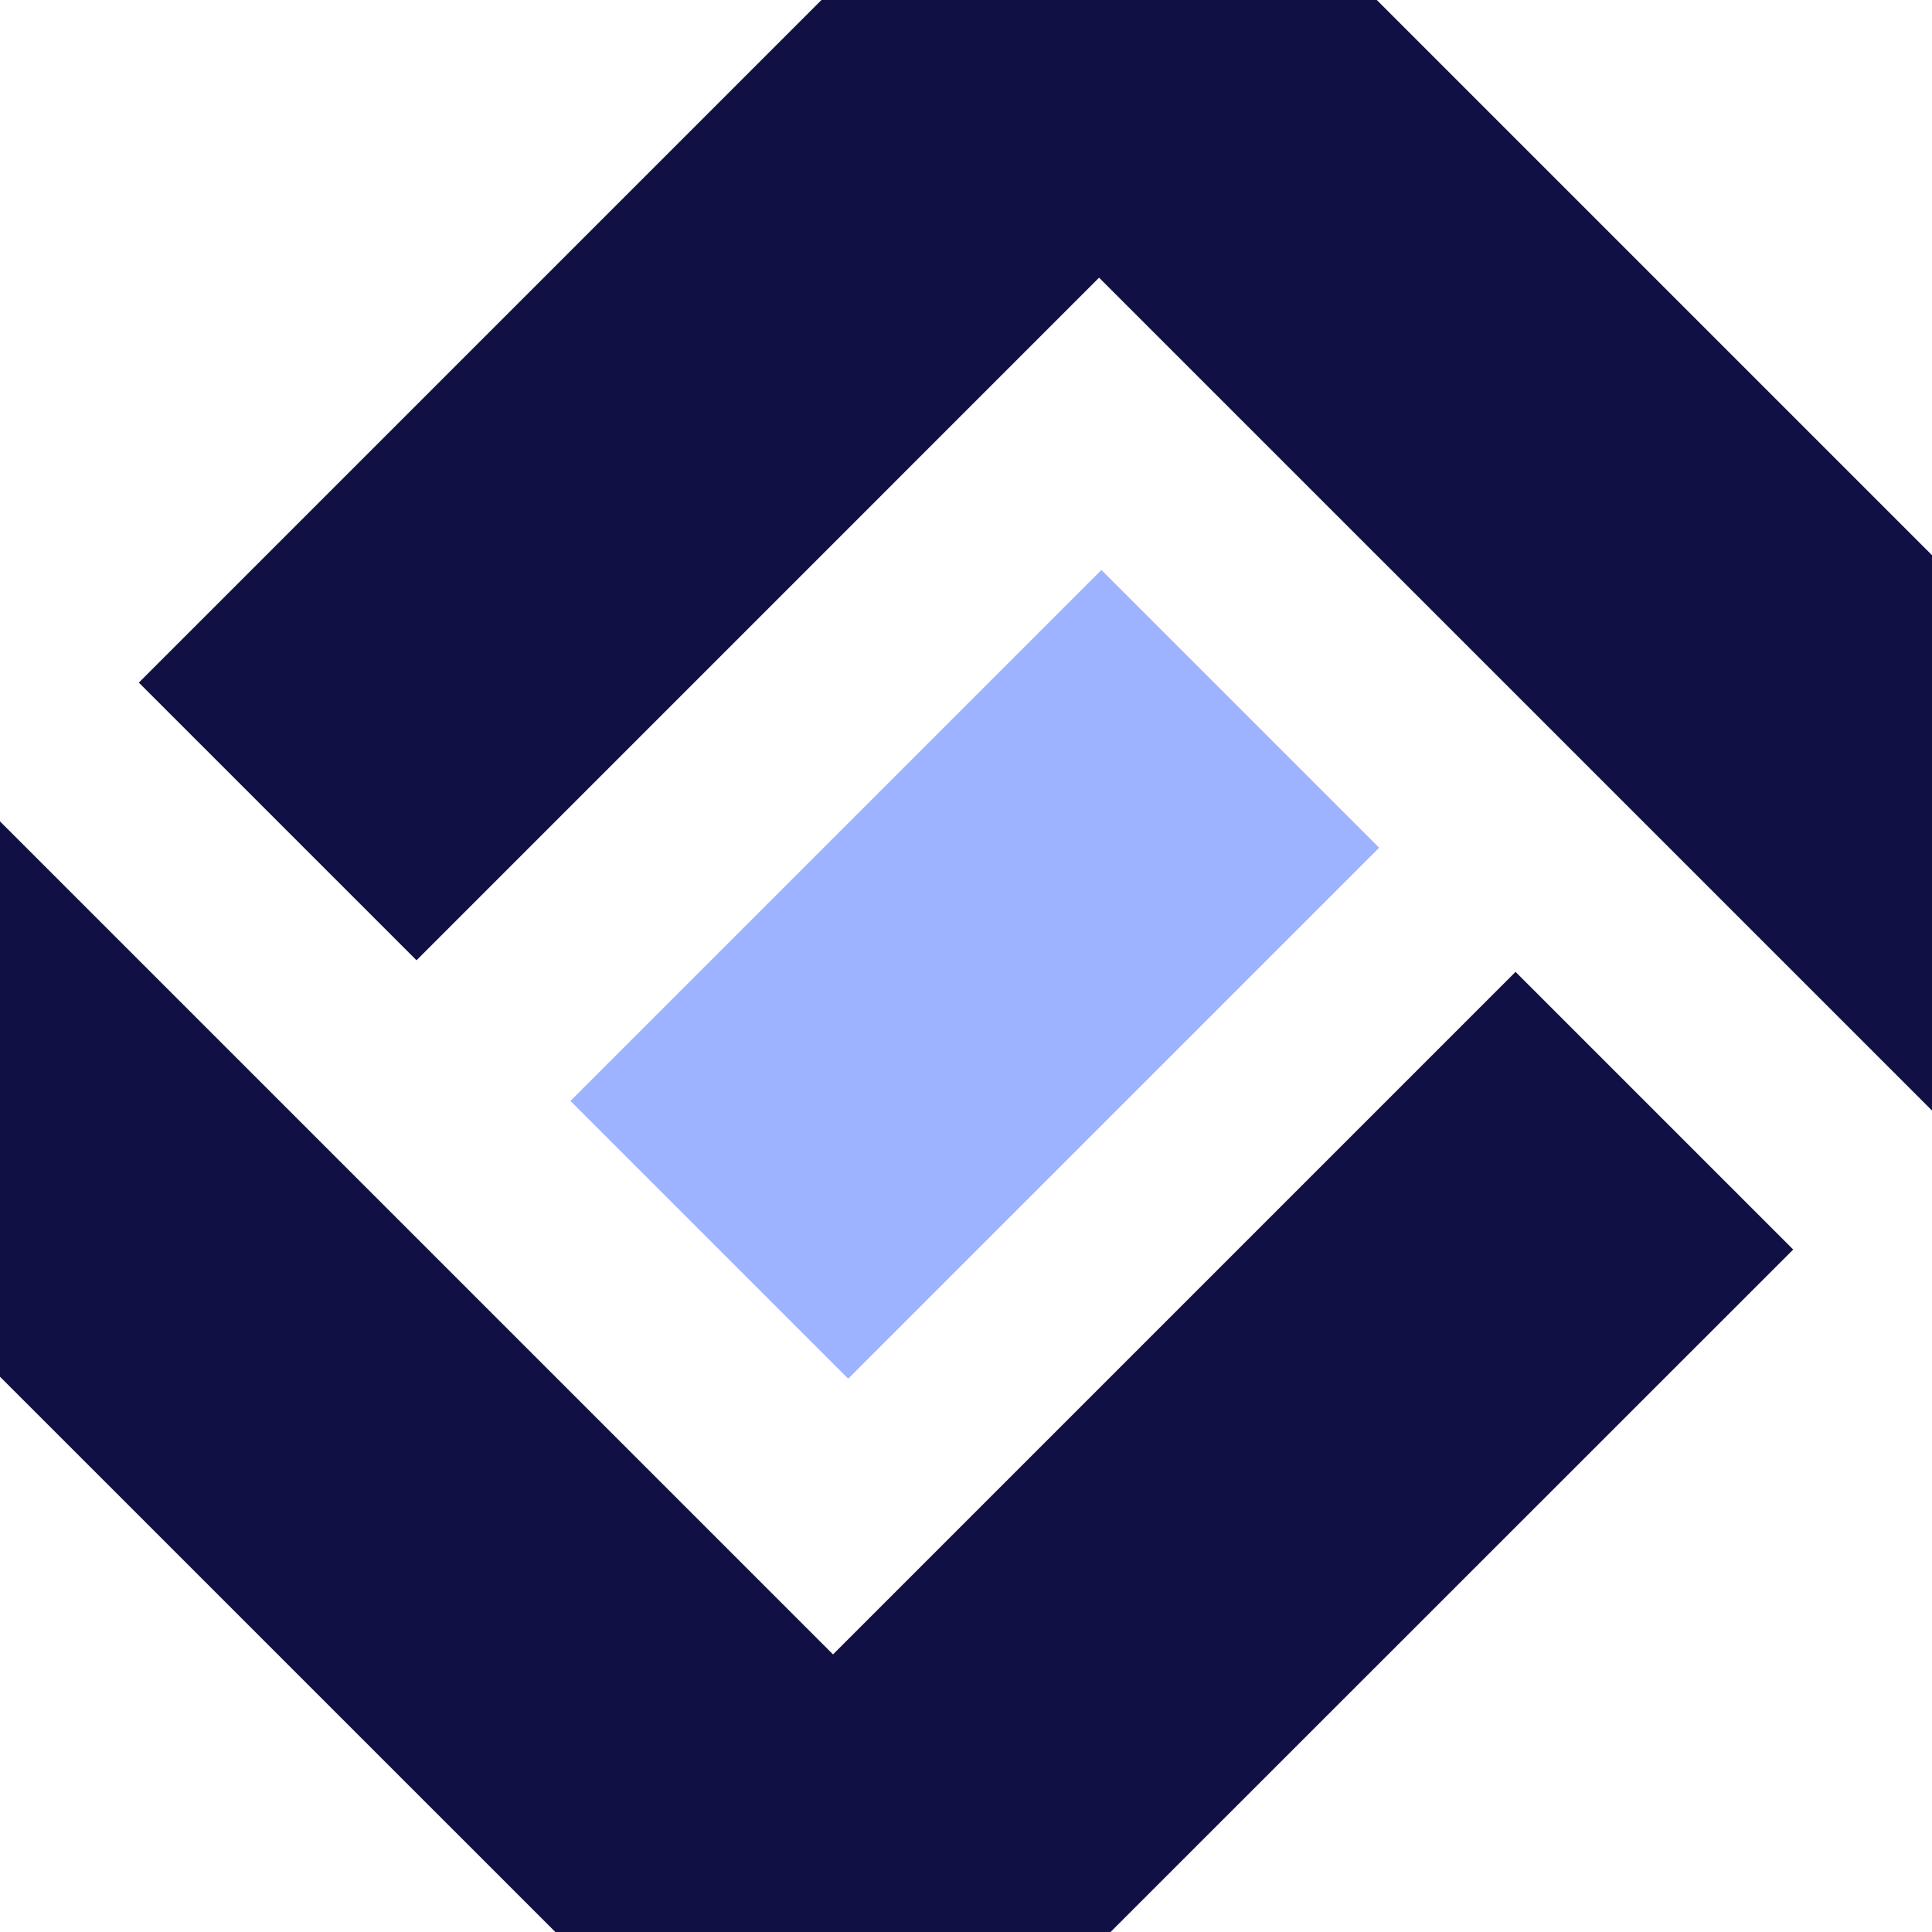
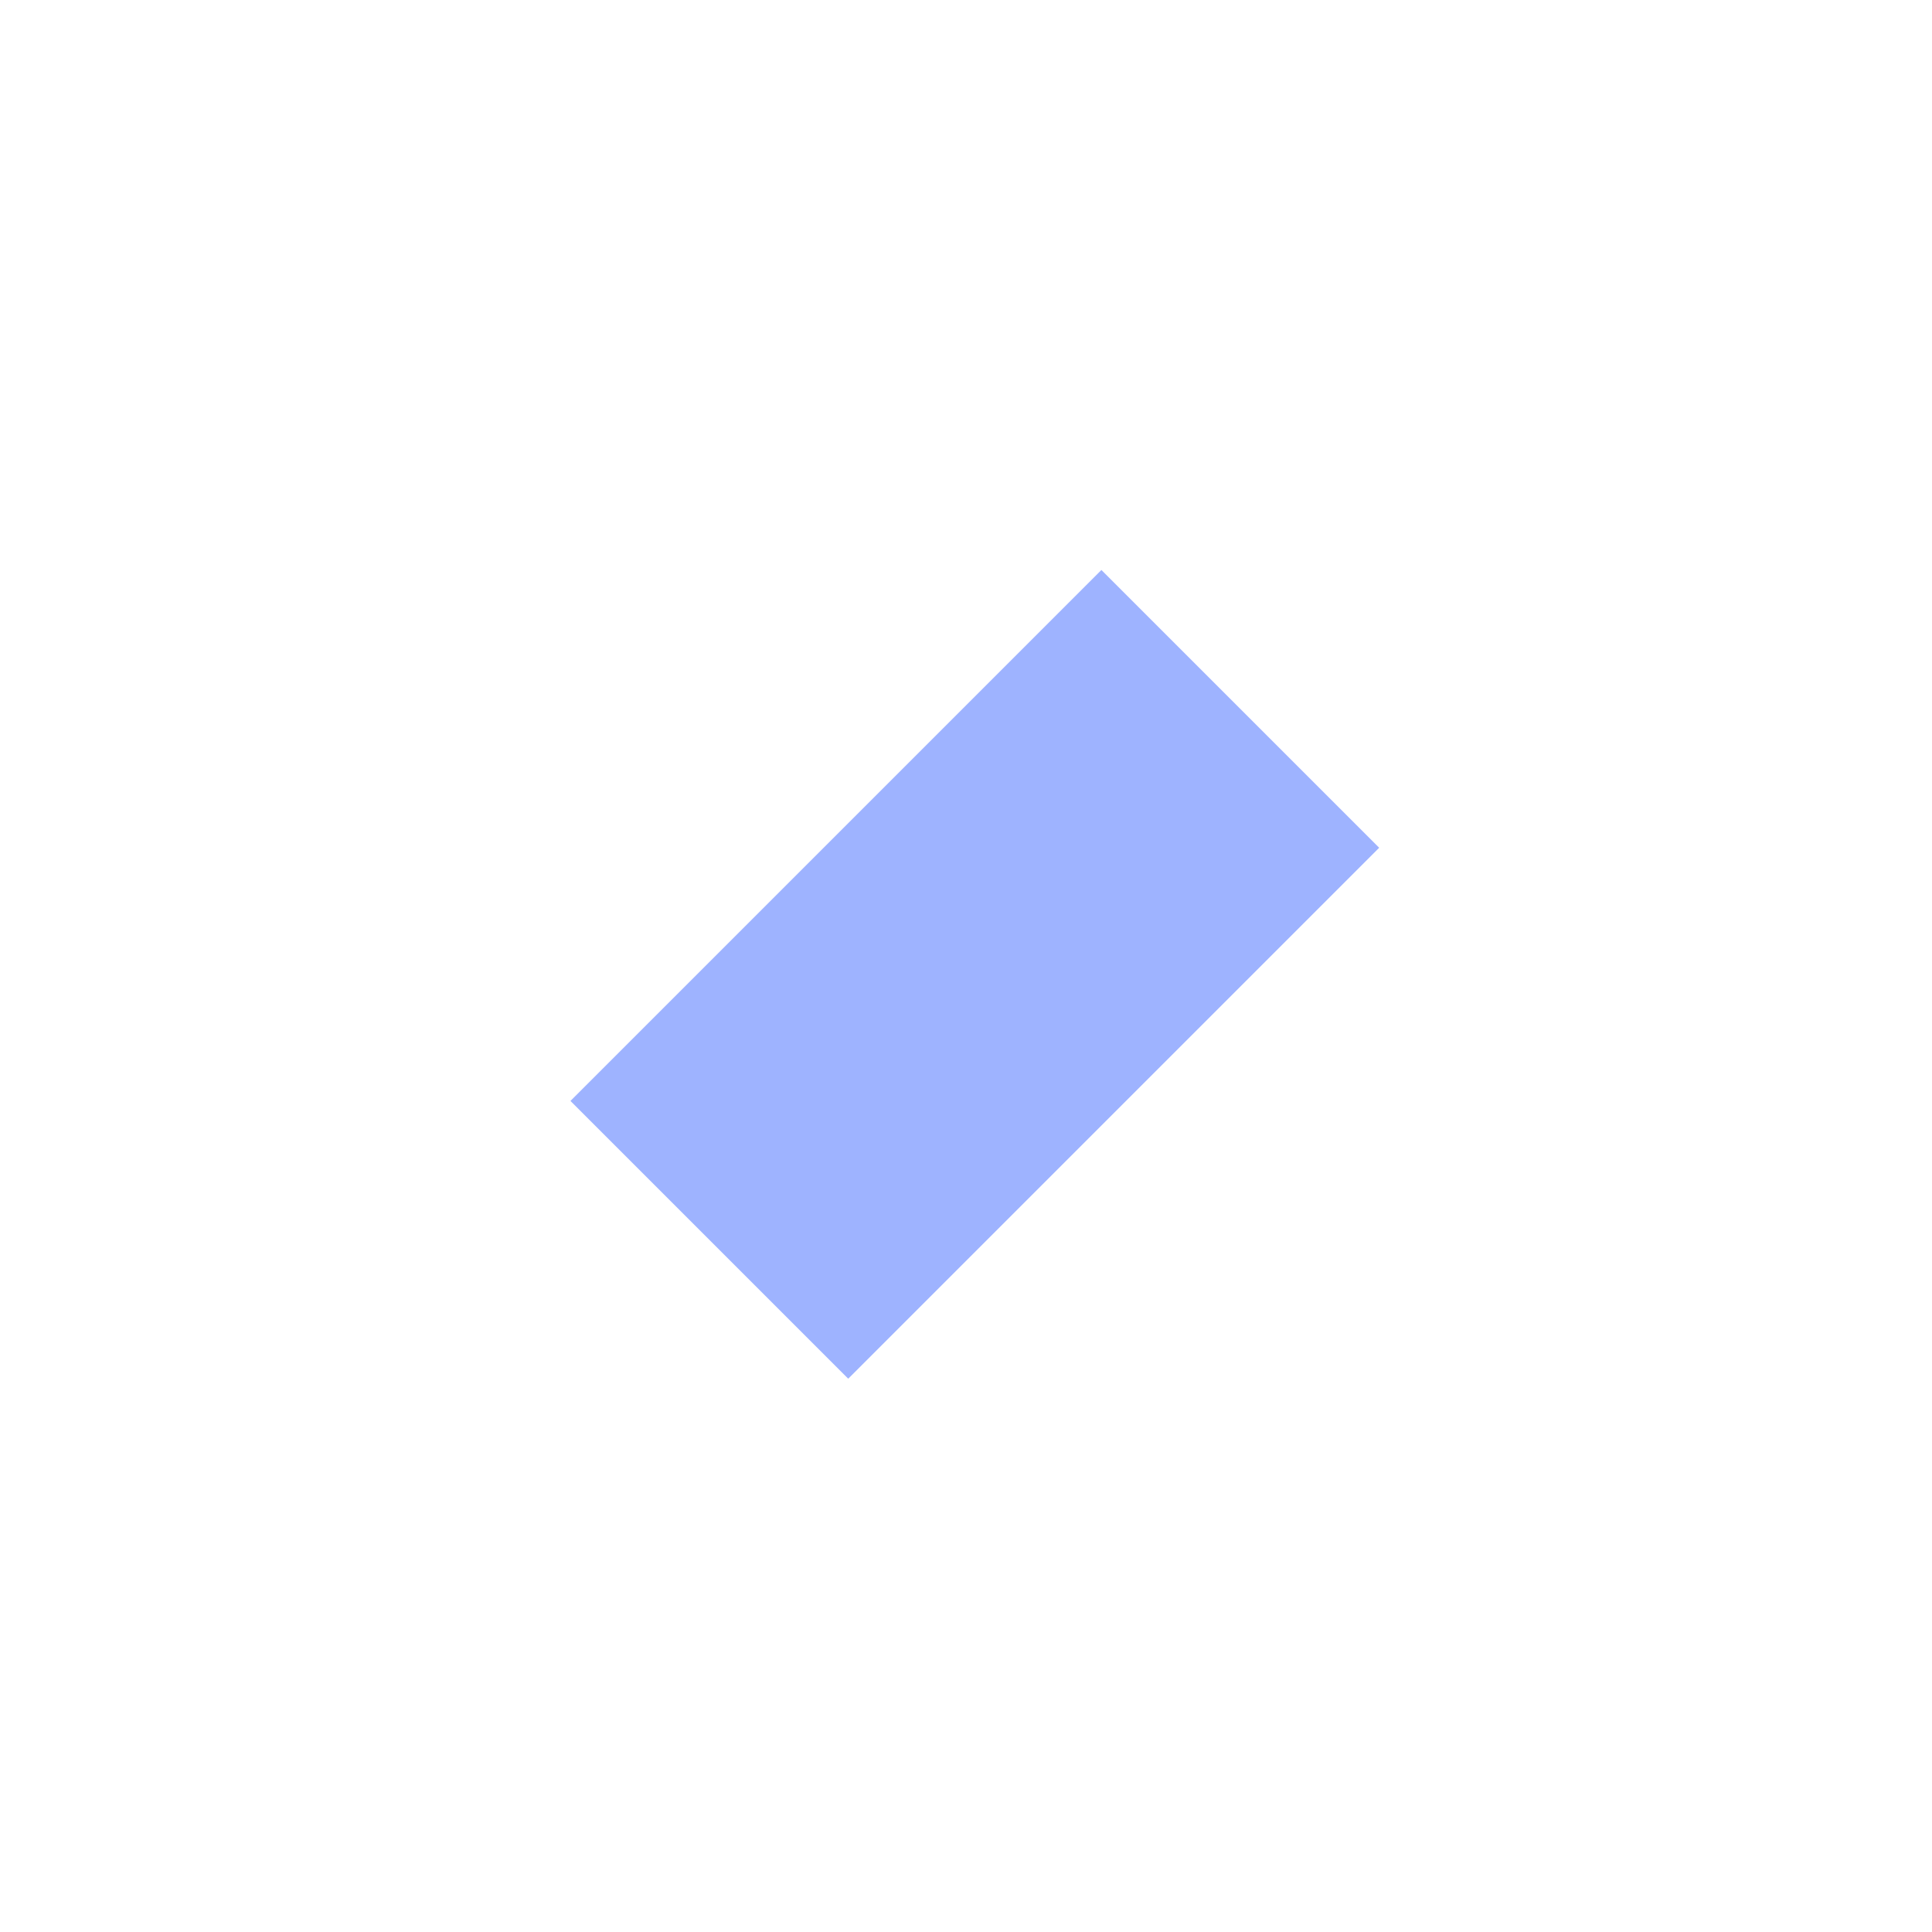
<svg xmlns="http://www.w3.org/2000/svg" viewBox="0 0 695.78 695.78">
  <defs>
    <style>.cls-1{fill:#101044;}.cls-2{fill:#9eb3ff;}</style>
  </defs>
  <g id="Capa_2" data-name="Capa 2">
    <g id="Capa_1-2" data-name="Capa 1">
-       <path class="cls-1" d="M399.94,695.78H200L0,495.81v-200l300,300L545.8,350l100,100ZM695.78,399.94,395.82,100,150,345.83l-100-100L295.84,0h200l200,200Z" />
      <rect class="cls-2" x="215.86" y="280.16" width="270.42" height="141.47" transform="translate(-145.3 351.02) rotate(-45)" />
    </g>
  </g>
</svg>